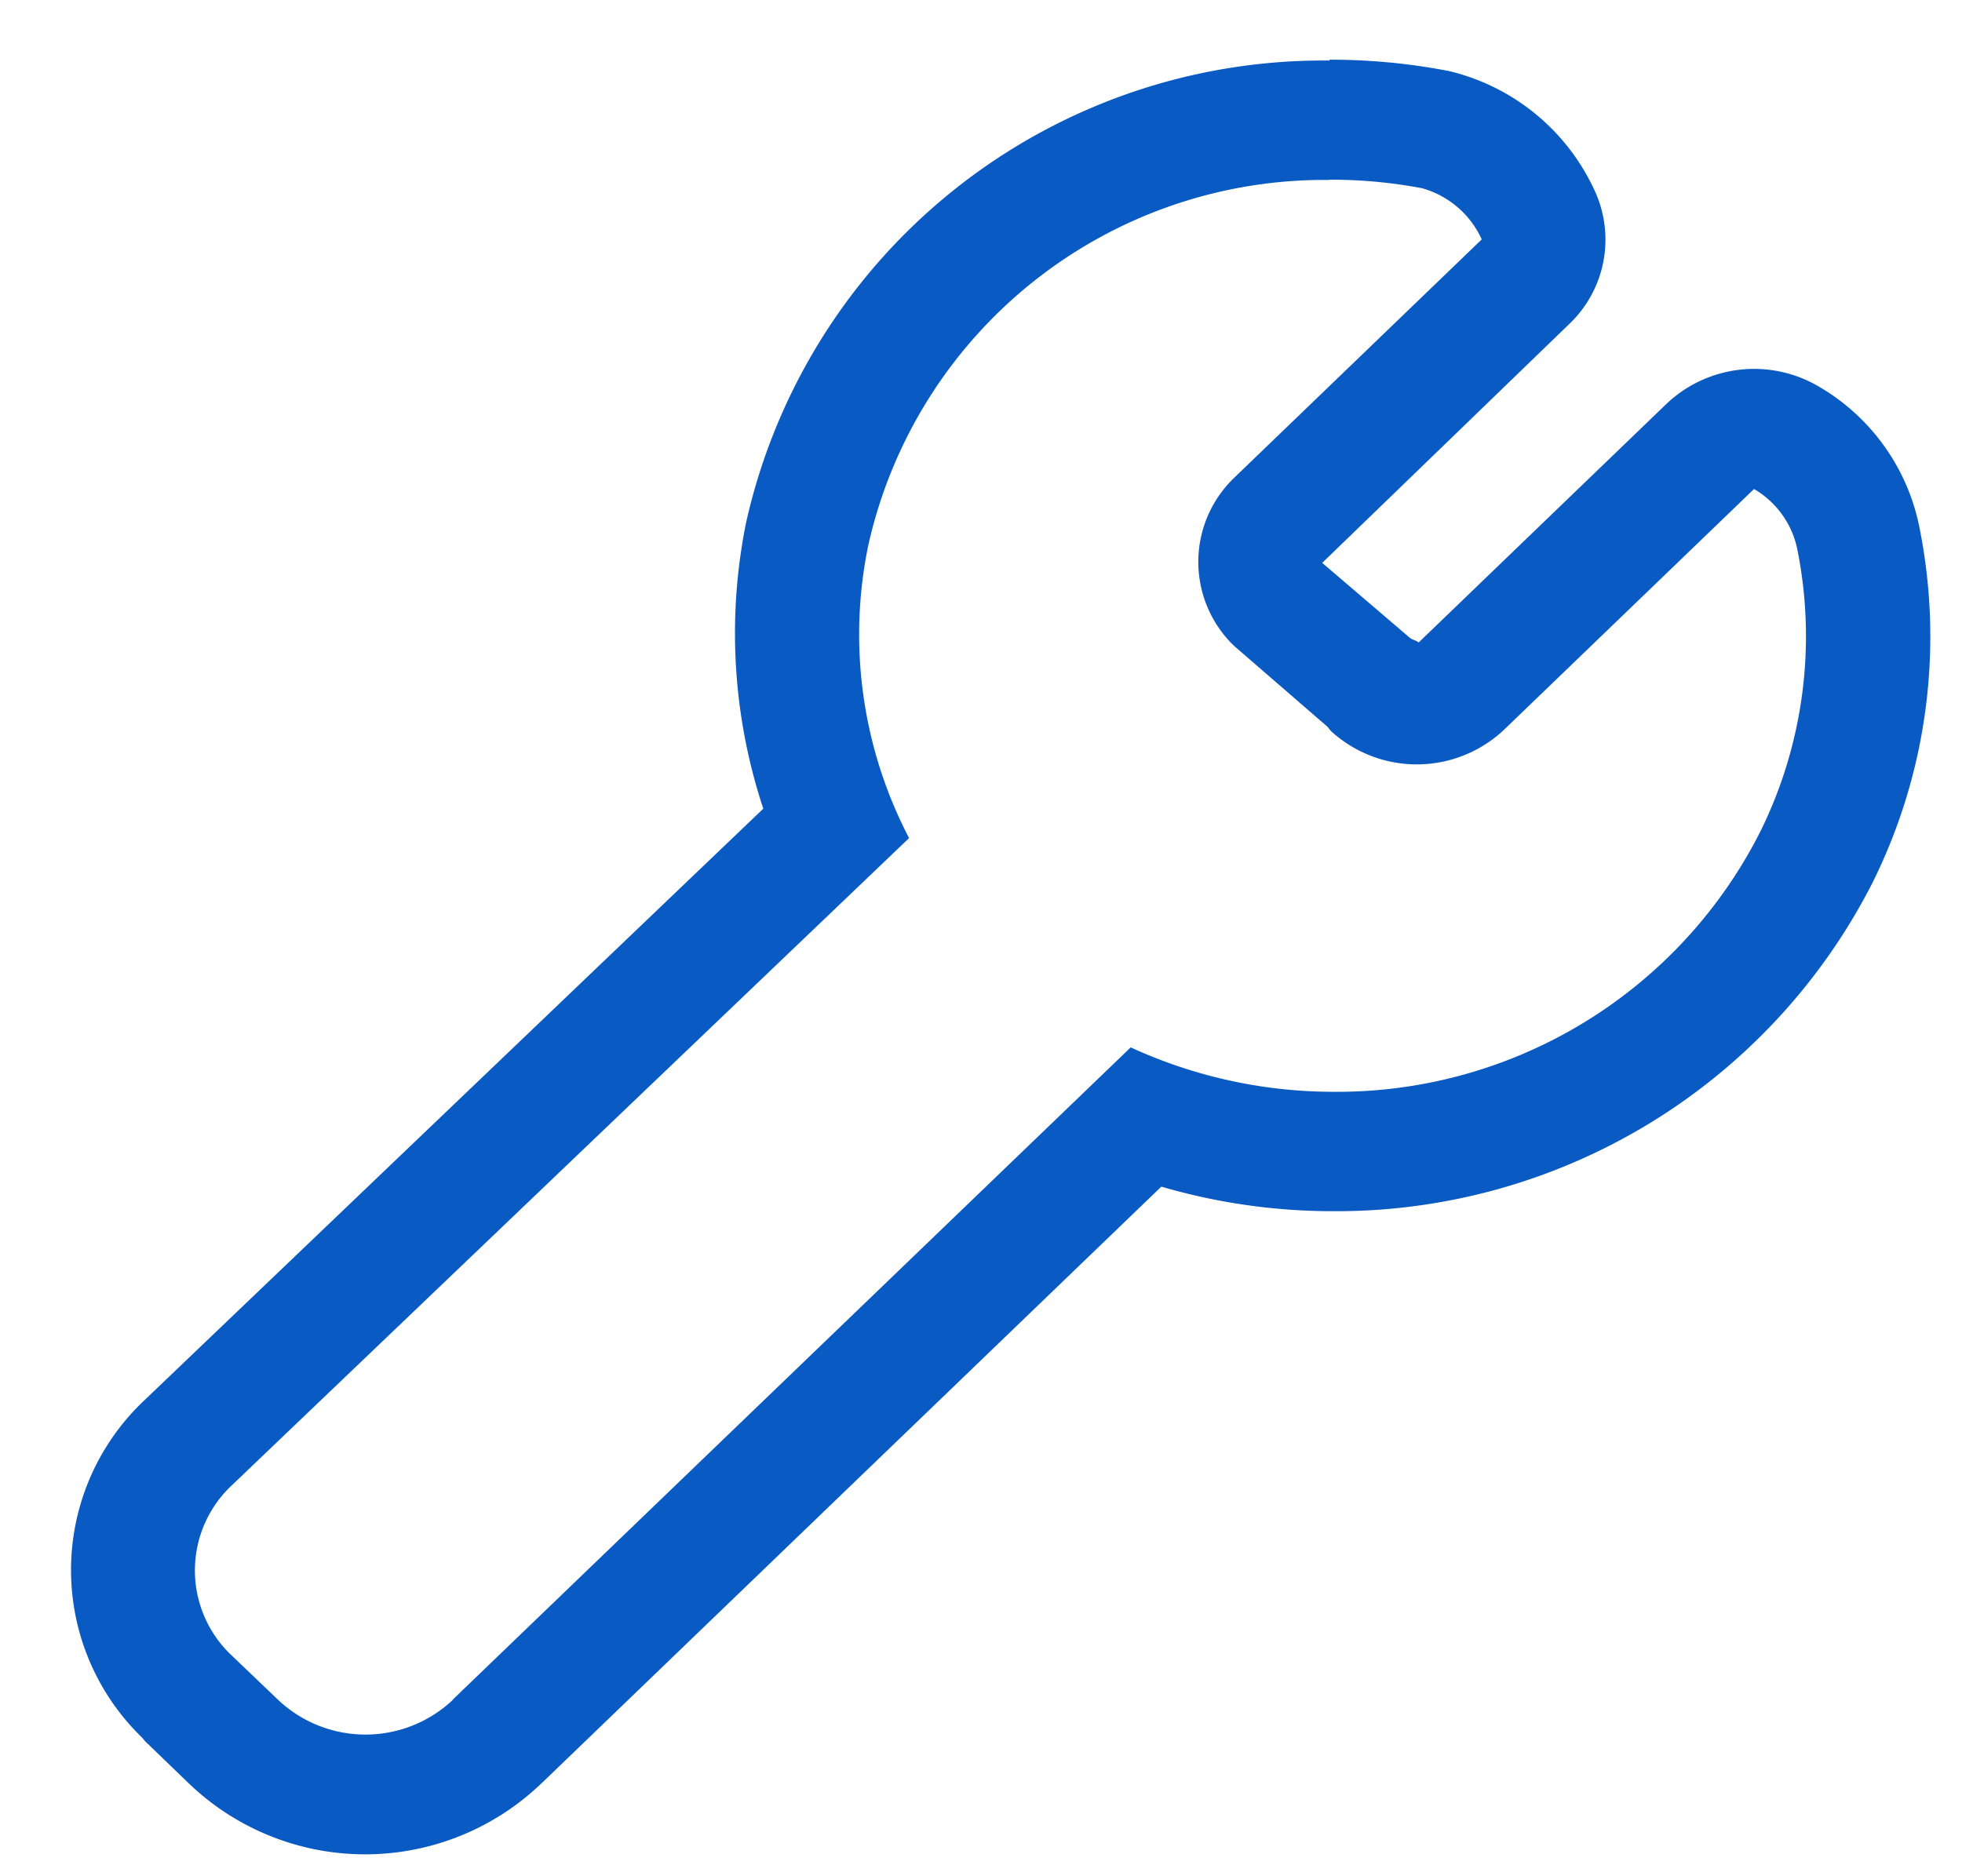
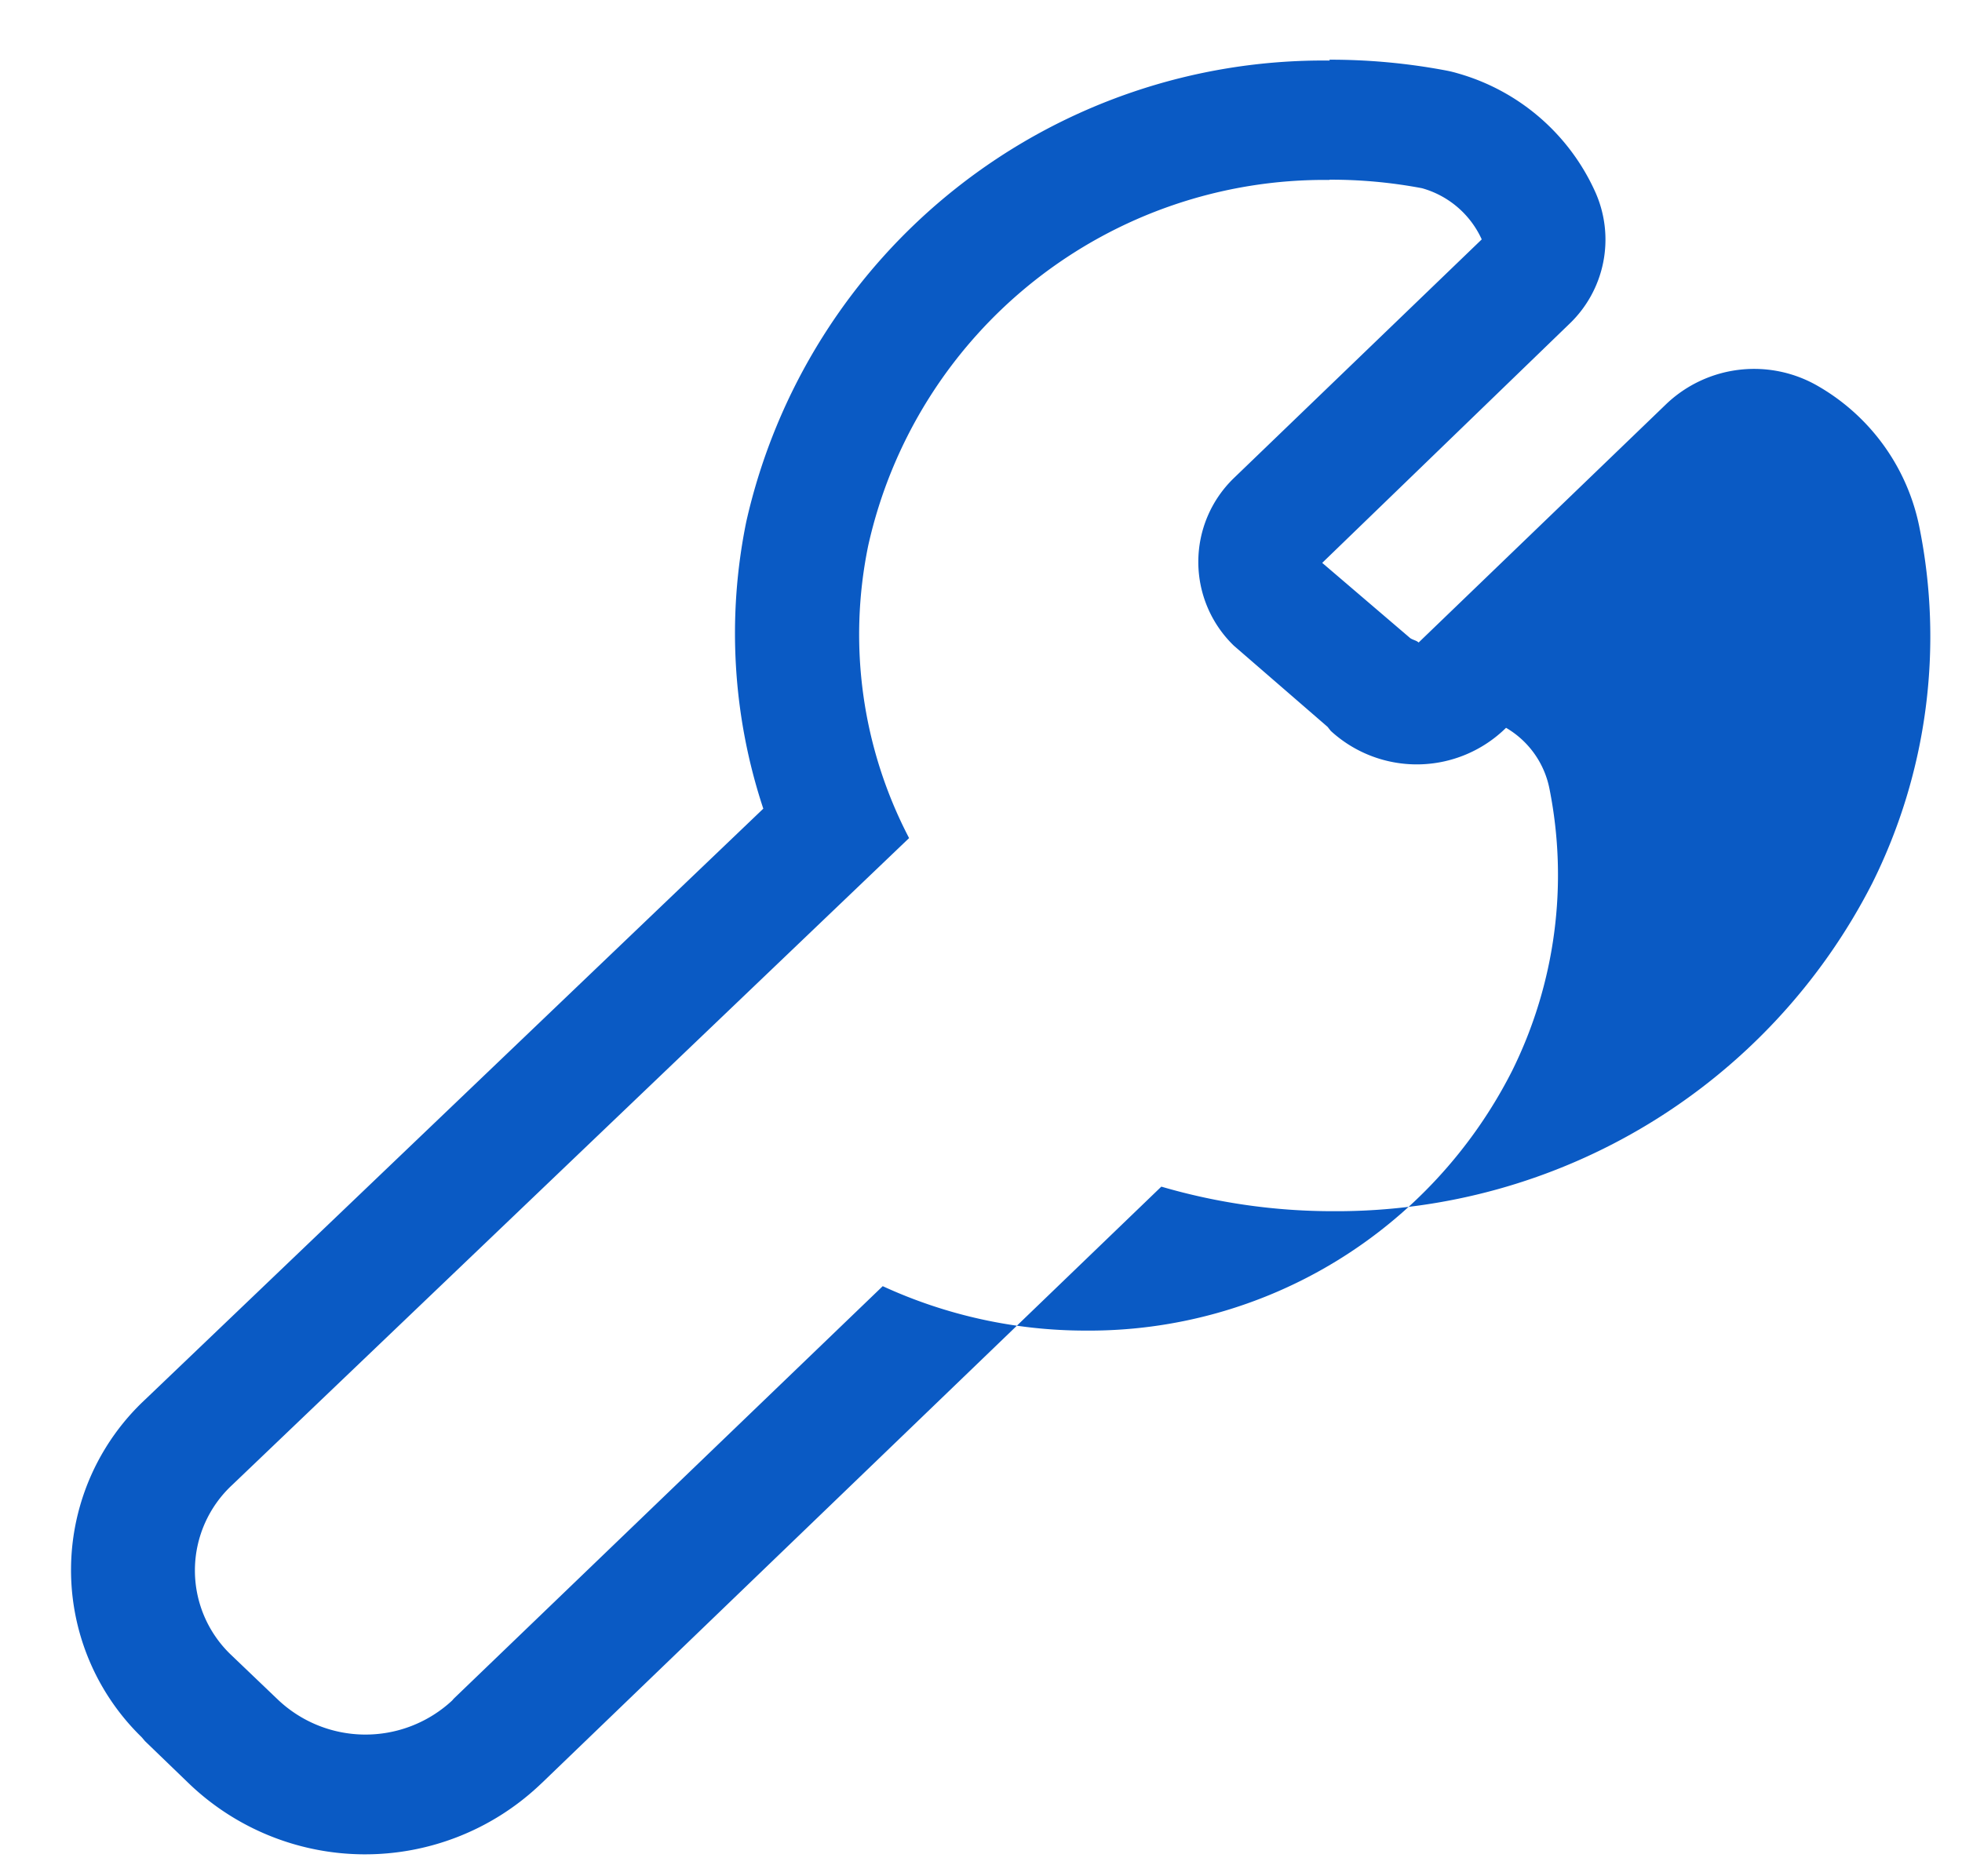
<svg xmlns="http://www.w3.org/2000/svg" width="23" height="22" viewBox="0 0 23 22">
  <defs>
    <style>
      .cls-1 {
        fill: #0a5ac4;
        fill-rule: evenodd;
      }
    </style>
  </defs>
-   <path id="icon-tool" class="cls-1" d="M15.584,2.107a5.728,5.728,0,0,1,1.086.1,1.092,1.092,0,0,1,.7.6l-2.907,2.8a1.367,1.367,0,0,0,0,1.963l1.1,0.953L15.6,8.57a1.491,1.491,0,0,0,2.055-.036l2.907-2.8a1.066,1.066,0,0,1,.509.715,5.17,5.17,0,0,1-.438,3.307,5.558,5.558,0,0,1-5,3.046,5.686,5.686,0,0,1-2.378-.521L5.319,19.918,5.3,19.94a1.492,1.492,0,0,1-2.055-.023l-0.523-.5-0.023-.022a1.368,1.368,0,0,1,.023-1.983l7.935-7.585a5.16,5.16,0,0,1-.479-3.43,5.479,5.479,0,0,1,5.41-4.287m0-1.4A6.933,6.933,0,0,0,8.748,6.119a6.536,6.536,0,0,0,.2,3.363L1.7,16.412a2.734,2.734,0,0,0-.039,3.958L1.7,20.416l0.512,0.494a2.983,2.983,0,0,0,4.1.034L6.359,20.9l7.255-6.986a7.154,7.154,0,0,0,2.018.288,7.052,7.052,0,0,0,6.315-3.844A6.485,6.485,0,0,0,22.5,6.179a2.467,2.467,0,0,0-1.176-1.645,1.493,1.493,0,0,0-1.787.2l-2.907,2.8c-0.025-.025-0.069-0.03-0.1-0.053L15.5,6.6,18.395,3.8a1.366,1.366,0,0,0,.31-1.54,2.521,2.521,0,0,0-1.616-1.4q-0.067-.02-0.135-0.033A7.289,7.289,0,0,0,15.584.7h0Z" />
+   <path id="icon-tool" class="cls-1" d="M15.584,2.107a5.728,5.728,0,0,1,1.086.1,1.092,1.092,0,0,1,.7.6l-2.907,2.8a1.367,1.367,0,0,0,0,1.963l1.1,0.953L15.6,8.57a1.491,1.491,0,0,0,2.055-.036a1.066,1.066,0,0,1,.509.715,5.17,5.17,0,0,1-.438,3.307,5.558,5.558,0,0,1-5,3.046,5.686,5.686,0,0,1-2.378-.521L5.319,19.918,5.3,19.94a1.492,1.492,0,0,1-2.055-.023l-0.523-.5-0.023-.022a1.368,1.368,0,0,1,.023-1.983l7.935-7.585a5.16,5.16,0,0,1-.479-3.43,5.479,5.479,0,0,1,5.41-4.287m0-1.4A6.933,6.933,0,0,0,8.748,6.119a6.536,6.536,0,0,0,.2,3.363L1.7,16.412a2.734,2.734,0,0,0-.039,3.958L1.7,20.416l0.512,0.494a2.983,2.983,0,0,0,4.1.034L6.359,20.9l7.255-6.986a7.154,7.154,0,0,0,2.018.288,7.052,7.052,0,0,0,6.315-3.844A6.485,6.485,0,0,0,22.5,6.179a2.467,2.467,0,0,0-1.176-1.645,1.493,1.493,0,0,0-1.787.2l-2.907,2.8c-0.025-.025-0.069-0.03-0.1-0.053L15.5,6.6,18.395,3.8a1.366,1.366,0,0,0,.31-1.54,2.521,2.521,0,0,0-1.616-1.4q-0.067-.02-0.135-0.033A7.289,7.289,0,0,0,15.584.7h0Z" />
</svg>